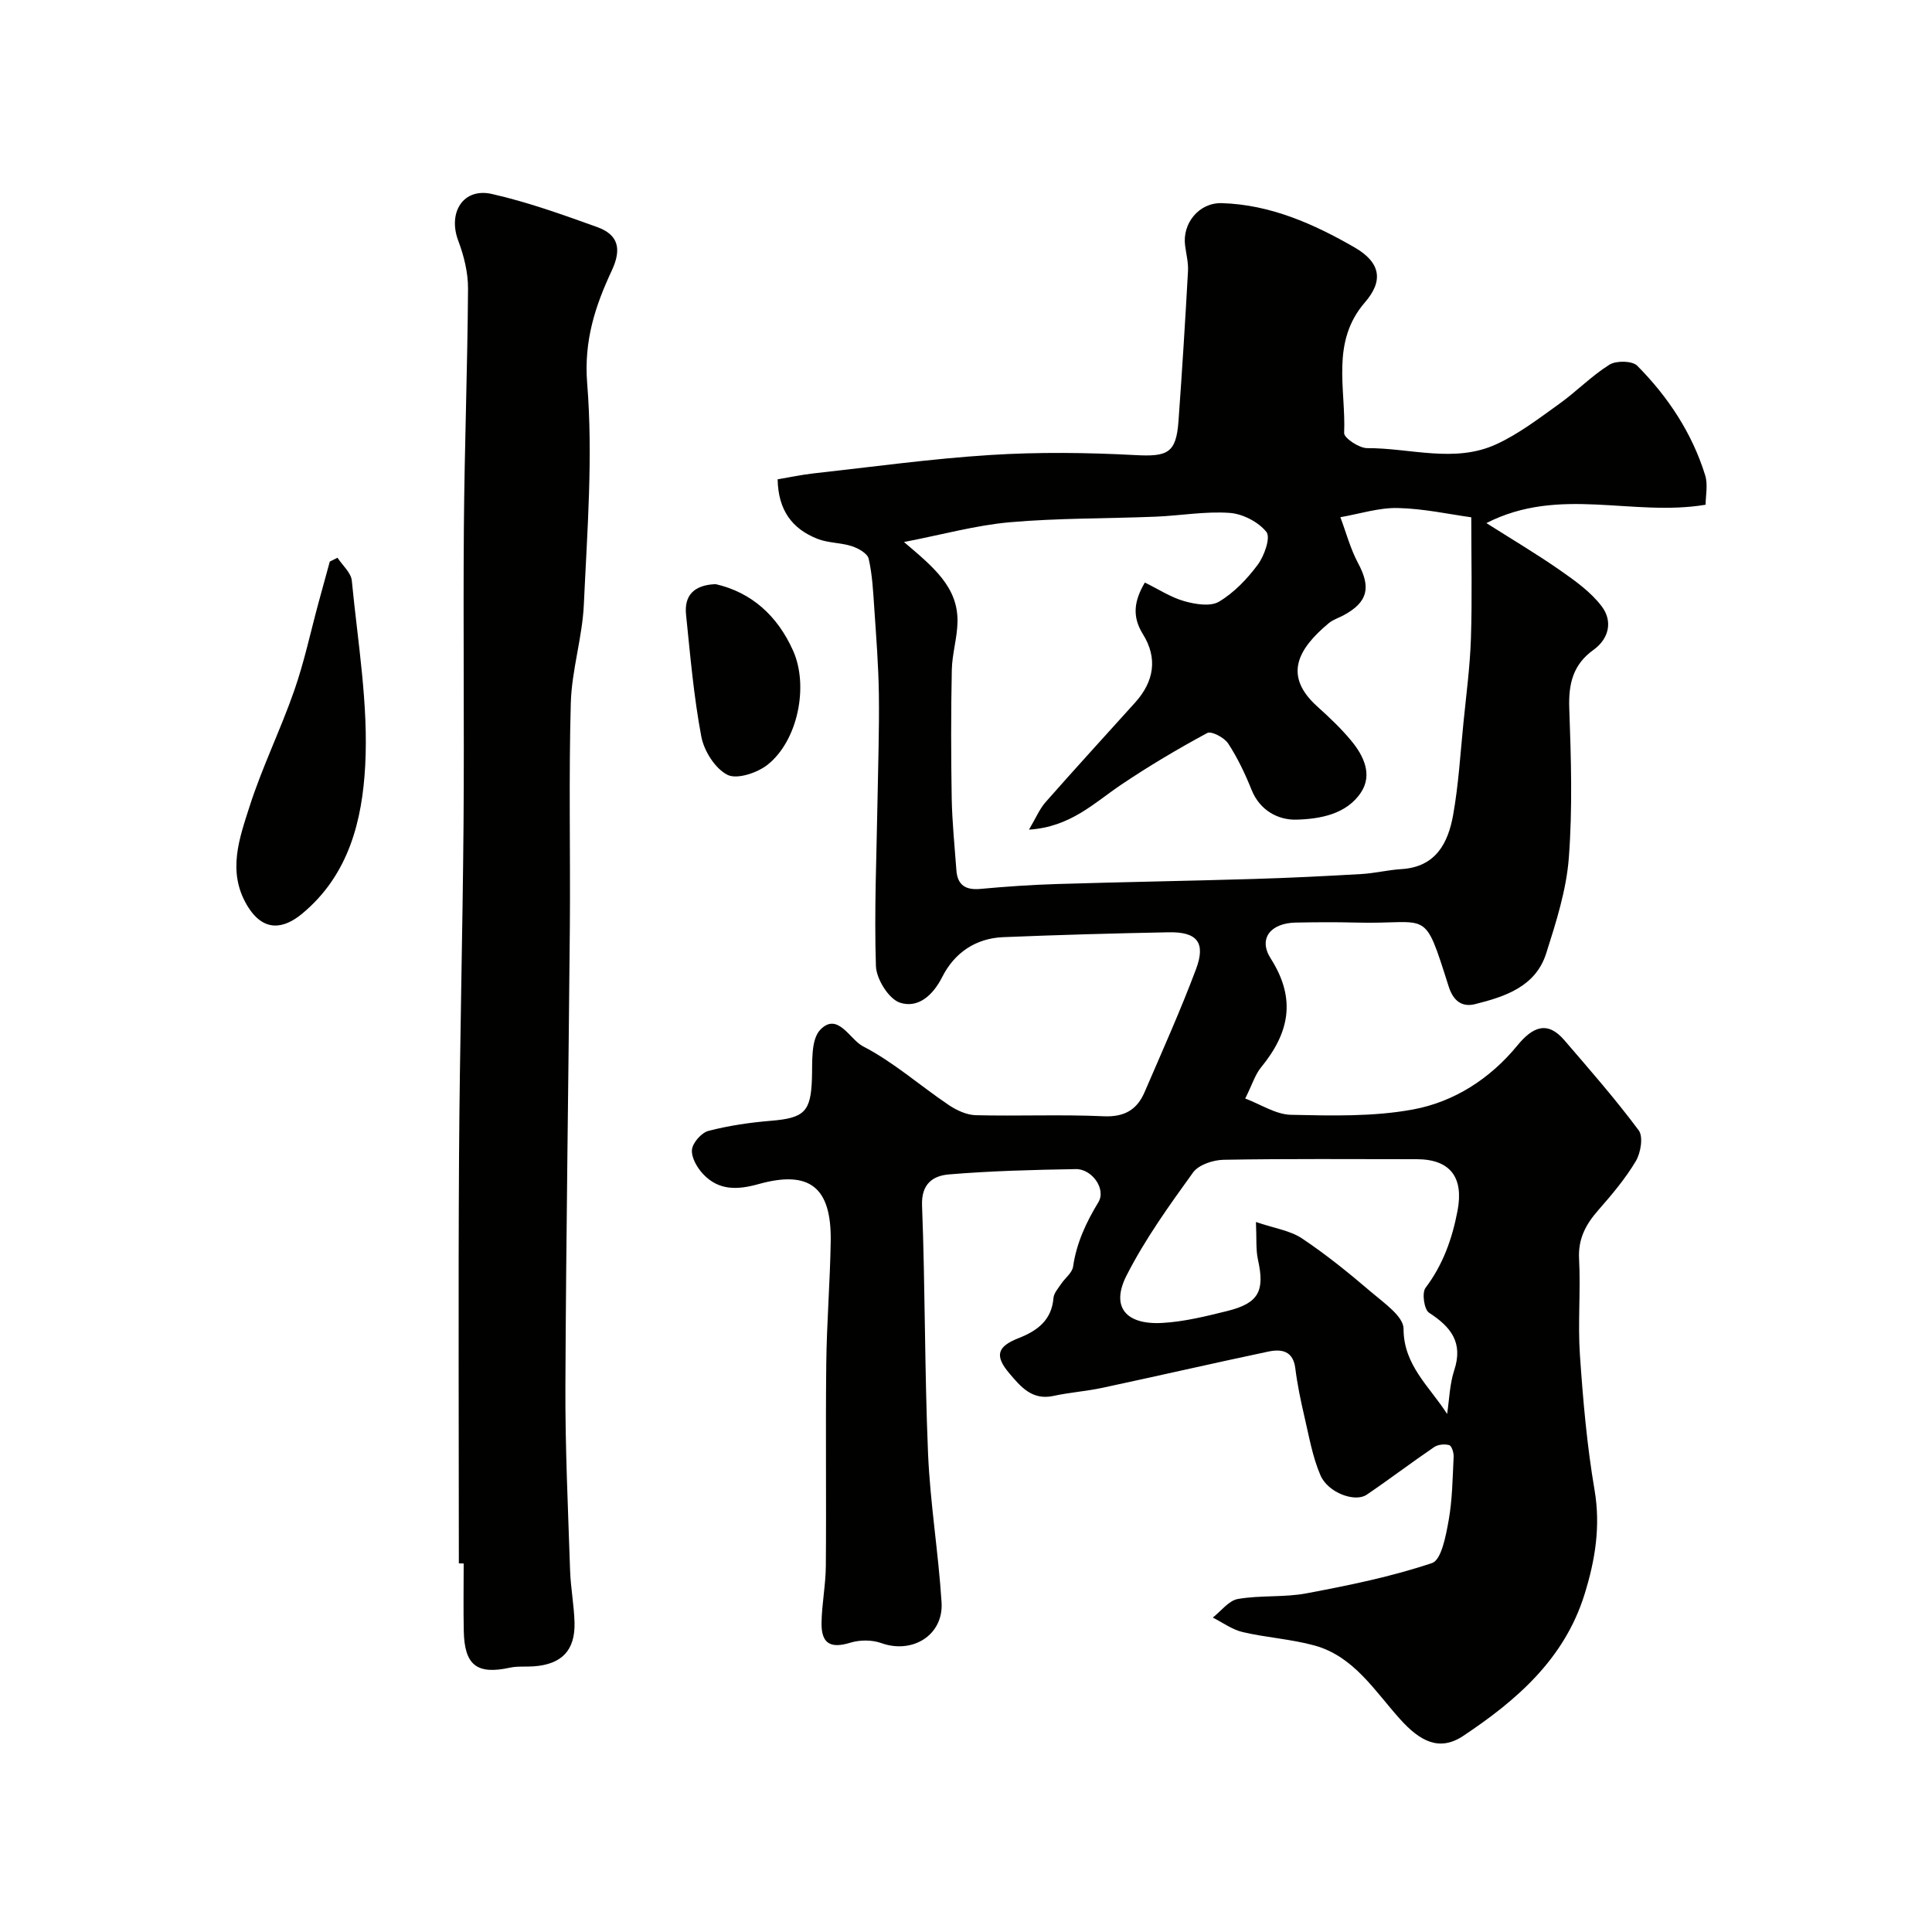
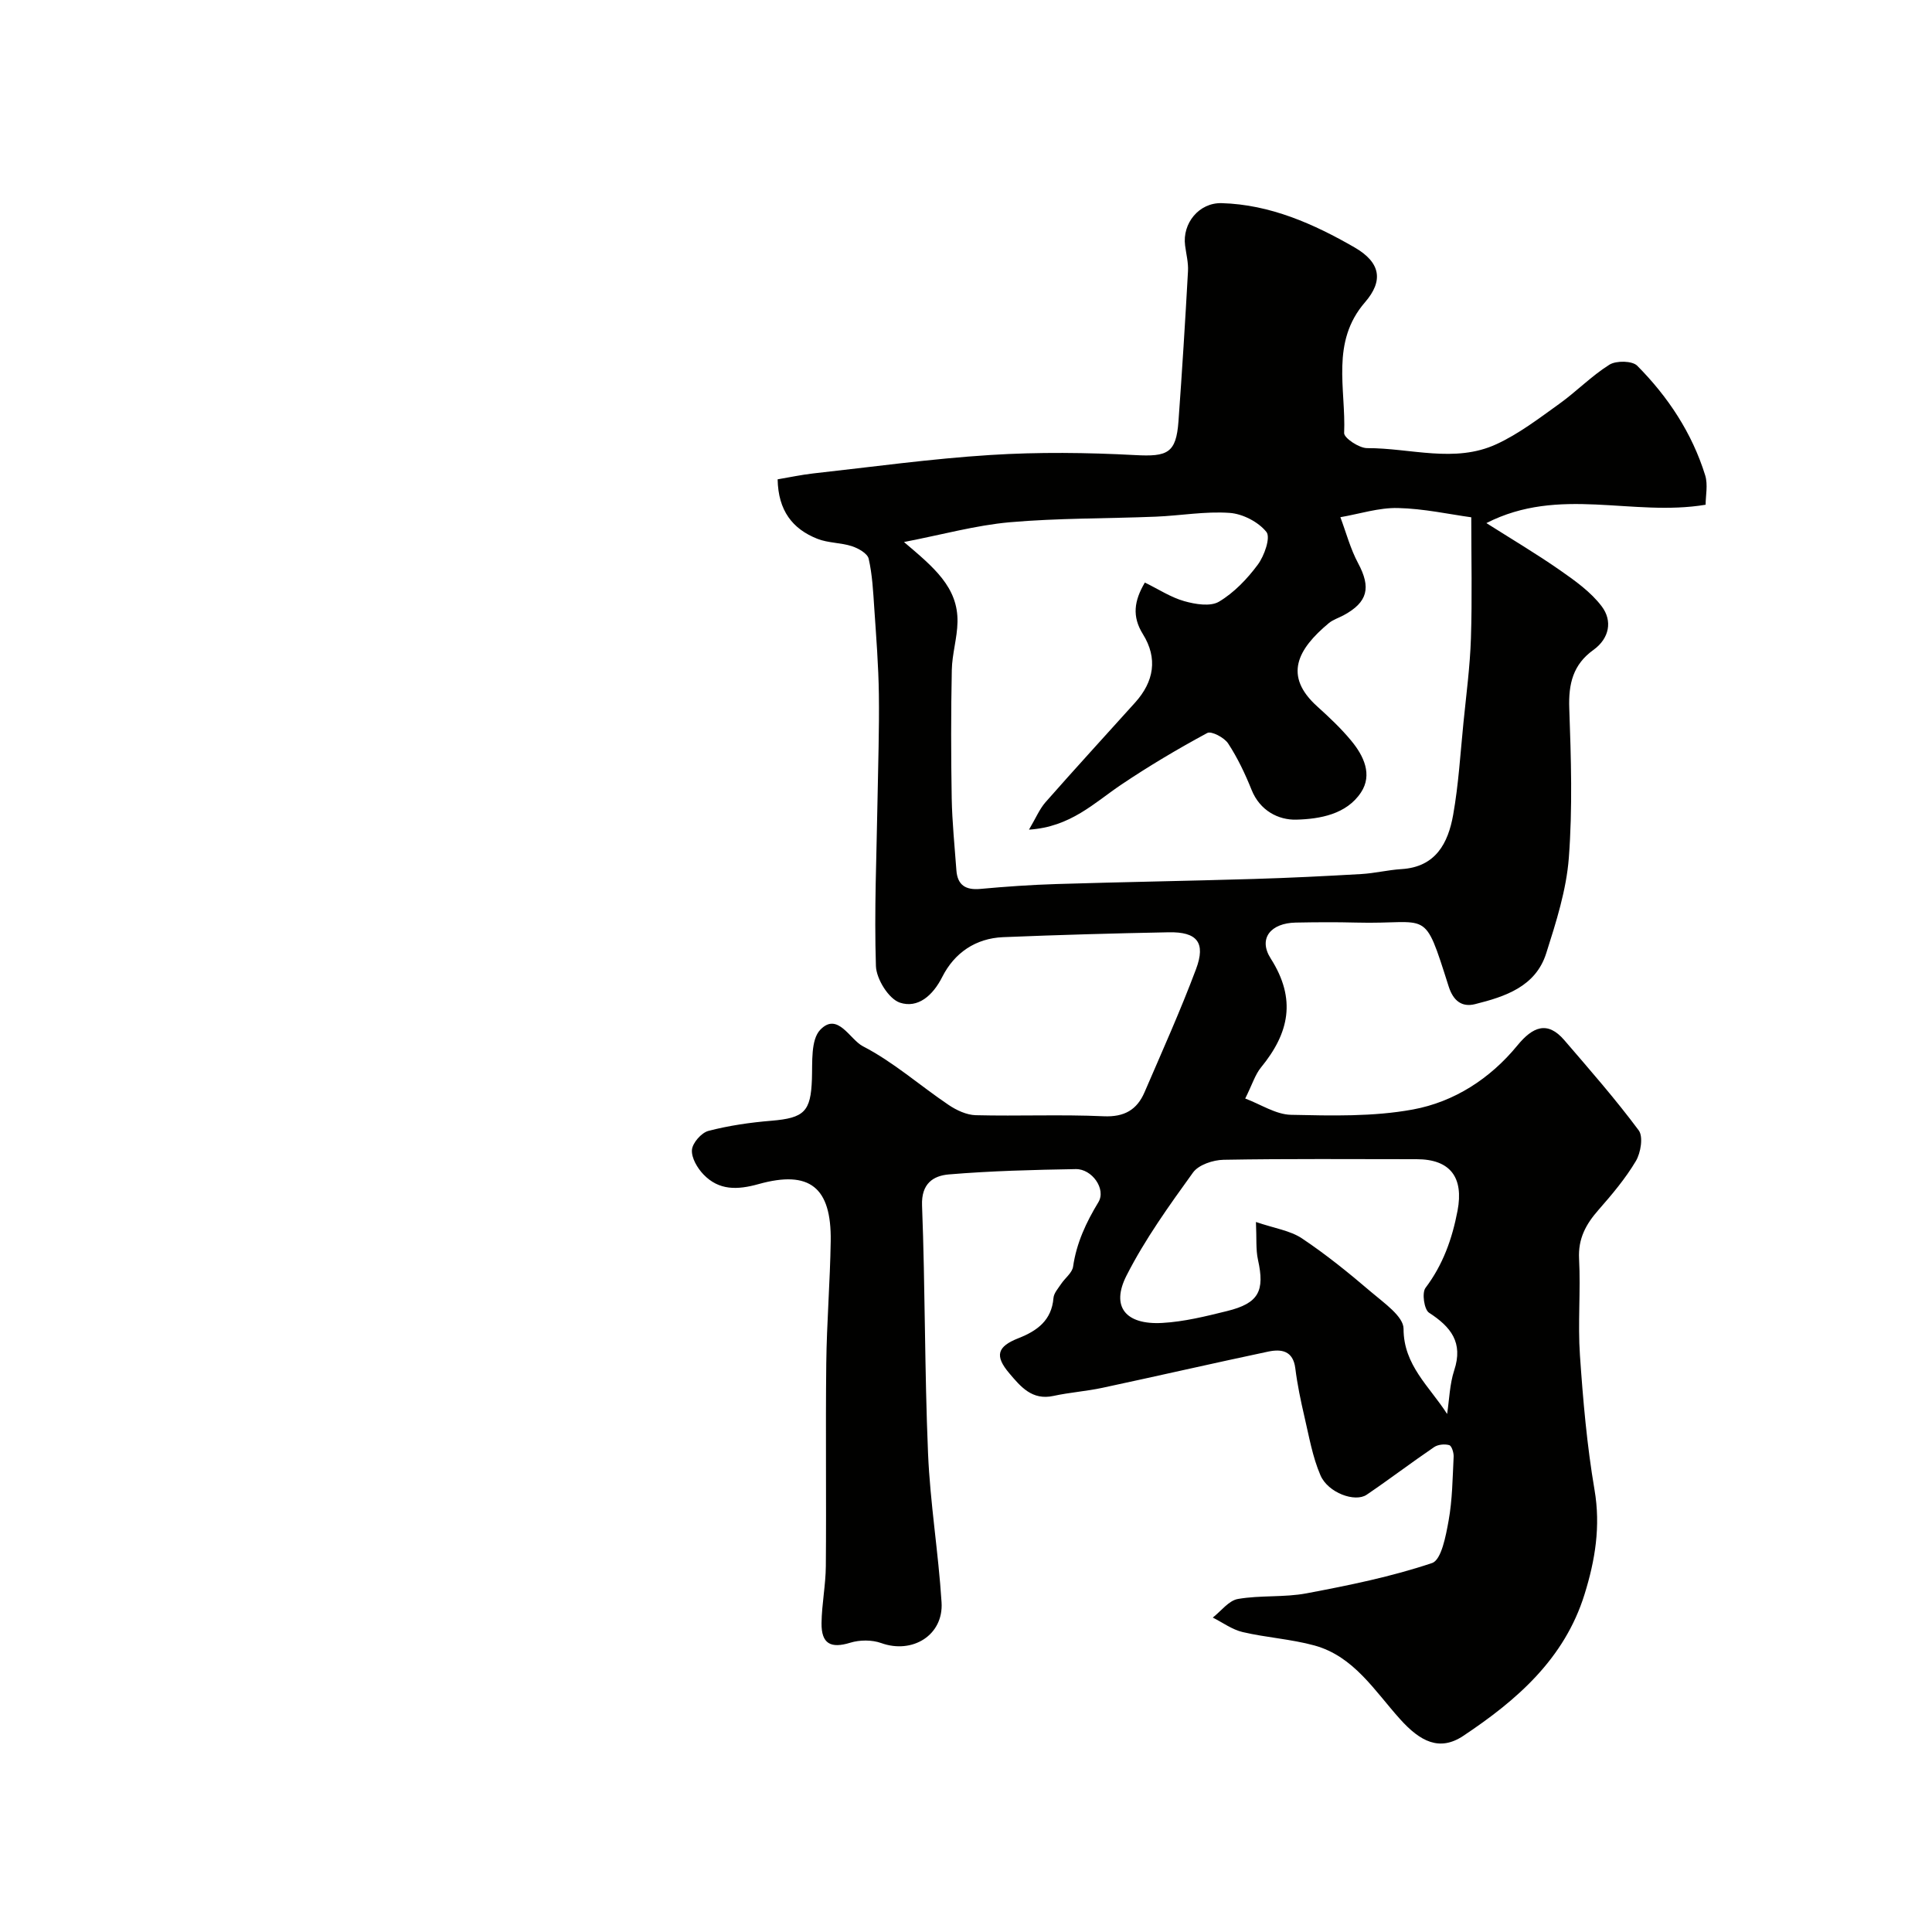
<svg xmlns="http://www.w3.org/2000/svg" enable-background="new 0 0 400 400" viewBox="0 0 400 400">
  <g fill="#010100">
    <path d="m161 99.24c2.59-.44 4.96-.95 7.36-1.22 12.22-1.35 24.43-3.05 36.69-3.82 9.95-.63 20-.51 29.97.02 6.68.36 8.49-.37 8.97-6.99.75-10.35 1.4-20.72 1.97-31.08.1-1.76-.37-3.55-.6-5.33-.6-4.57 2.87-8.89 7.58-8.76 10.04.28 19.07 4.3 27.5 9.16 5.46 3.15 6 6.94 2.17 11.36-7.16 8.27-3.93 17.94-4.32 27.08-.04 1.02 3.09 3.12 4.75 3.12 8.95-.04 18.14 3.18 26.79-.82 4.62-2.13 8.78-5.32 12.95-8.31 3.59-2.57 6.72-5.82 10.44-8.15 1.4-.87 4.72-.82 5.75.22 6.39 6.44 11.36 13.95 14.07 22.69.6 1.94.09 4.22.09 6.09-15.23 2.54-30.25-3.93-45.39 3.8 5.09 3.23 10.29 6.31 15.23 9.75 3.13 2.18 6.4 4.51 8.65 7.49 2.26 2.99 1.61 6.62-1.72 9.02-4.23 3.03-5.18 7.03-5 12.07.37 10.32.69 20.7-.09 30.97-.51 6.67-2.63 13.31-4.68 19.76-2.19 6.92-8.51 8.98-14.75 10.54-2.73.68-4.51-.71-5.45-3.67-5.29-16.61-3.83-12.8-19.17-13.22-4.16-.11-8.33-.08-12.5 0-5.14.1-7.83 3.27-5.17 7.44 5.37 8.43 3.81 15.45-2.02 22.56-1.21 1.48-1.79 3.48-3.26 6.43 3.23 1.21 6.33 3.3 9.47 3.37 8.42.18 17.02.41 25.24-1.1 8.53-1.57 15.98-6.36 21.63-13.25 3.17-3.87 6.22-5.19 9.73-1.1 5.26 6.12 10.59 12.2 15.4 18.67.97 1.31.42 4.65-.59 6.35-2.16 3.63-4.94 6.93-7.74 10.12-2.6 2.96-4.24 5.93-4.02 10.12.35 6.65-.28 13.35.18 19.98.64 9.32 1.45 18.67 3.02 27.86 1.29 7.55.13 14.57-2.07 21.63-4.15 13.37-14.05 21.94-25.1 29.3-4.91 3.27-8.91 1.19-13.09-3.46-5.22-5.79-9.55-13-17.72-15.25-4.85-1.33-9.97-1.63-14.88-2.78-2.17-.51-4.13-1.97-6.18-3 1.73-1.34 3.3-3.52 5.21-3.85 4.66-.81 9.57-.29 14.21-1.17 8.76-1.65 17.56-3.44 25.98-6.27 1.94-.65 2.86-5.64 3.43-8.78.78-4.34.82-8.81 1.04-13.24.04-.82-.4-2.24-.91-2.39-.94-.27-2.32-.14-3.12.4-4.72 3.21-9.26 6.67-13.98 9.87-2.4 1.63-7.99-.39-9.56-4.02-1.65-3.81-2.36-8.04-3.32-12.13-.77-3.31-1.47-6.66-1.89-10.03-.46-3.67-2.91-4.02-5.59-3.46-11.46 2.42-22.88 5.05-34.34 7.5-3.35.72-6.8.95-10.14 1.68-4.43.97-6.79-1.91-9.14-4.68-3.08-3.63-2.53-5.54 1.91-7.28 3.86-1.52 6.85-3.68 7.23-8.31.08-1.01.97-1.99 1.58-2.91.81-1.22 2.29-2.3 2.48-3.58.71-4.91 2.69-9.14 5.24-13.35 1.65-2.72-1.33-6.91-4.68-6.85-8.76.15-17.54.37-26.27 1.1-3.21.27-5.74 1.87-5.56 6.44.66 17.08.52 34.2 1.24 51.28.43 10.31 2.15 20.57 2.8 30.88.43 6.81-6.05 10.75-12.49 8.43-1.92-.69-4.45-.68-6.42-.07-4.01 1.23-5.99.25-5.94-4.07.05-3.94.86-7.86.89-11.8.12-14-.07-27.99.09-41.99.1-8.44.79-16.86.92-25.3.16-11.12-4.34-14.76-14.96-11.79-4.37 1.22-8.18 1.33-11.38-2-1.27-1.32-2.52-3.44-2.39-5.09.11-1.44 1.96-3.55 3.41-3.93 4.23-1.1 8.63-1.74 13.01-2.1 6.87-.57 8.18-1.91 8.42-8.62.12-3.5-.26-8.13 1.72-10.21 3.62-3.78 6.12 2.01 8.84 3.41 6.31 3.25 11.78 8.12 17.72 12.13 1.64 1.11 3.73 2.09 5.64 2.14 8.83.22 17.67-.18 26.48.22 4.29.19 6.9-1.34 8.47-4.99 3.64-8.45 7.42-16.85 10.65-25.46 2.07-5.52.23-7.76-5.66-7.64-11.43.22-22.87.54-34.29 1.01-5.7.24-10.08 3.27-12.58 8.22-1.97 3.91-5.07 6.56-8.77 5.34-2.32-.77-4.88-4.89-4.97-7.58-.37-11.43.14-22.89.33-34.34.12-7.31.38-14.62.28-21.93-.08-5.94-.55-11.87-.95-17.8-.23-3.44-.4-6.92-1.16-10.26-.25-1.1-2.14-2.16-3.48-2.6-2.31-.75-4.92-.64-7.15-1.53-5.13-2.03-8.1-5.82-8.22-12.31zm26.16 12.98c6.13 5.21 11.22 9.34 11.08 16.56-.06 3.32-1.12 6.63-1.18 9.95-.18 8.83-.17 17.66-.02 26.49.09 4.99.61 9.97.97 14.95.22 3.08 1.91 4.15 4.96 3.87 5.25-.48 10.52-.85 15.8-1.01 13.59-.42 27.19-.64 40.79-1.05 7.44-.22 14.87-.59 22.3-1.02 2.77-.16 5.52-.85 8.29-1.02 7.11-.43 9.67-5.39 10.71-11.23 1.12-6.28 1.49-12.7 2.13-19.06.58-5.82 1.36-11.65 1.55-17.49.27-8.28.07-16.57.07-25.06-4.52-.62-9.85-1.8-15.2-1.92-3.95-.09-7.93 1.22-11.9 1.9 1.2 3.19 2.07 6.54 3.67 9.52 2.7 5.04 2.04 8.07-3.03 10.8-1.01.54-2.17.9-3.03 1.61-6.49 5.41-9.44 10.91-2.39 17.26 2.47 2.23 4.92 4.53 7.03 7.09 2.58 3.11 4.45 7.02 2.02 10.7-3 4.55-8.53 5.51-13.39 5.64-3.72.1-7.54-1.87-9.26-6.16-1.34-3.33-2.9-6.63-4.86-9.62-.8-1.22-3.47-2.62-4.32-2.16-6.1 3.29-12.08 6.84-17.83 10.71-5.58 3.75-10.46 8.74-19.08 9.3 1.43-2.42 2.19-4.28 3.44-5.7 6.11-6.94 12.35-13.75 18.54-20.62 3.9-4.33 4.72-9.15 1.61-14.15-2.3-3.69-1.82-6.92.4-10.69 2.87 1.4 5.38 3.07 8.15 3.85 2.29.65 5.42 1.17 7.2.11 3.12-1.86 5.84-4.71 8.03-7.66 1.36-1.83 2.69-5.64 1.79-6.77-1.66-2.08-4.91-3.76-7.61-3.95-5.05-.36-10.18.57-15.29.78-10.09.41-20.23.28-30.28 1.16-7.01.63-13.89 2.55-21.86 4.09zm112.45 180.53c.46-3.02.53-6.18 1.47-9.04 1.9-5.76-.68-8.99-5.22-11.93-1-.65-1.5-4.1-.73-5.13 3.63-4.82 5.52-10.13 6.64-15.99 1.3-6.86-1.47-10.66-8.48-10.66-13.32 0-26.65-.12-39.96.12-2.17.04-5.17 1.03-6.33 2.64-4.95 6.86-9.94 13.81-13.76 21.32-3.29 6.45-.21 10.24 7.38 9.82 4.51-.25 9.02-1.37 13.43-2.46 6.56-1.62 7.84-4.13 6.4-10.62-.47-2.14-.26-4.42-.42-7.82 3.87 1.32 7.09 1.77 9.52 3.39 5.02 3.35 9.75 7.19 14.35 11.12 2.61 2.23 6.69 5.04 6.69 7.59-.01 7.57 5.39 11.96 9.02 17.65z" />
-     <path d="m95 323.68c0-28.09-.13-56.18.04-84.27.14-22.93.74-45.85.93-68.78.16-20.52-.09-41.04.07-61.56.13-16.43.75-32.86.86-49.29.02-3.32-.84-6.8-2.02-9.93-2.2-5.84 1.01-11.04 6.96-9.69 7.4 1.67 14.61 4.27 21.77 6.84 4.4 1.58 5.16 4.5 3.05 9.02-3.41 7.3-5.8 14.49-5.09 23.37 1.22 15.14.01 30.5-.69 45.75-.31 6.82-2.5 13.56-2.7 20.37-.44 15.51-.07 31.03-.2 46.55-.27 31.59-.78 63.18-.92 94.77-.06 12.76.55 25.53.97 38.29.12 3.61.82 7.2.92 10.8.15 5.78-2.65 8.67-8.46 9.08-1.65.12-3.36-.07-4.95.28-6.78 1.47-9.38-.49-9.52-7.59-.1-4.66-.02-9.33-.02-13.99-.33-.02-.67-.02-1-.02z" />
-     <path d="m69.87 115.47c1.03 1.58 2.81 3.09 2.97 4.76 1.23 12.76 3.46 25.62 2.77 38.31-.61 11.18-3.32 22.58-13.08 30.65-3.66 3.03-7.98 4.06-11.44-1.86-4.05-6.93-1.52-13.8.58-20.36 2.61-8.15 6.43-15.91 9.25-24 2.08-5.95 3.39-12.17 5.05-18.27.77-2.81 1.54-5.62 2.31-8.43.53-.28 1.06-.54 1.59-.8z" />
-     <path d="m148.17 120.94c7.46 1.71 12.8 6.57 16.02 13.75 3.3 7.34.99 18.67-5.26 23.63-2.14 1.7-6.35 3.1-8.32 2.1-2.55-1.29-4.84-4.93-5.41-7.91-1.57-8.32-2.29-16.8-3.16-25.24-.41-3.96 1.6-6.16 6.13-6.33z" />
+     <path d="m148.17 120.94z" />
  </g>
</svg>